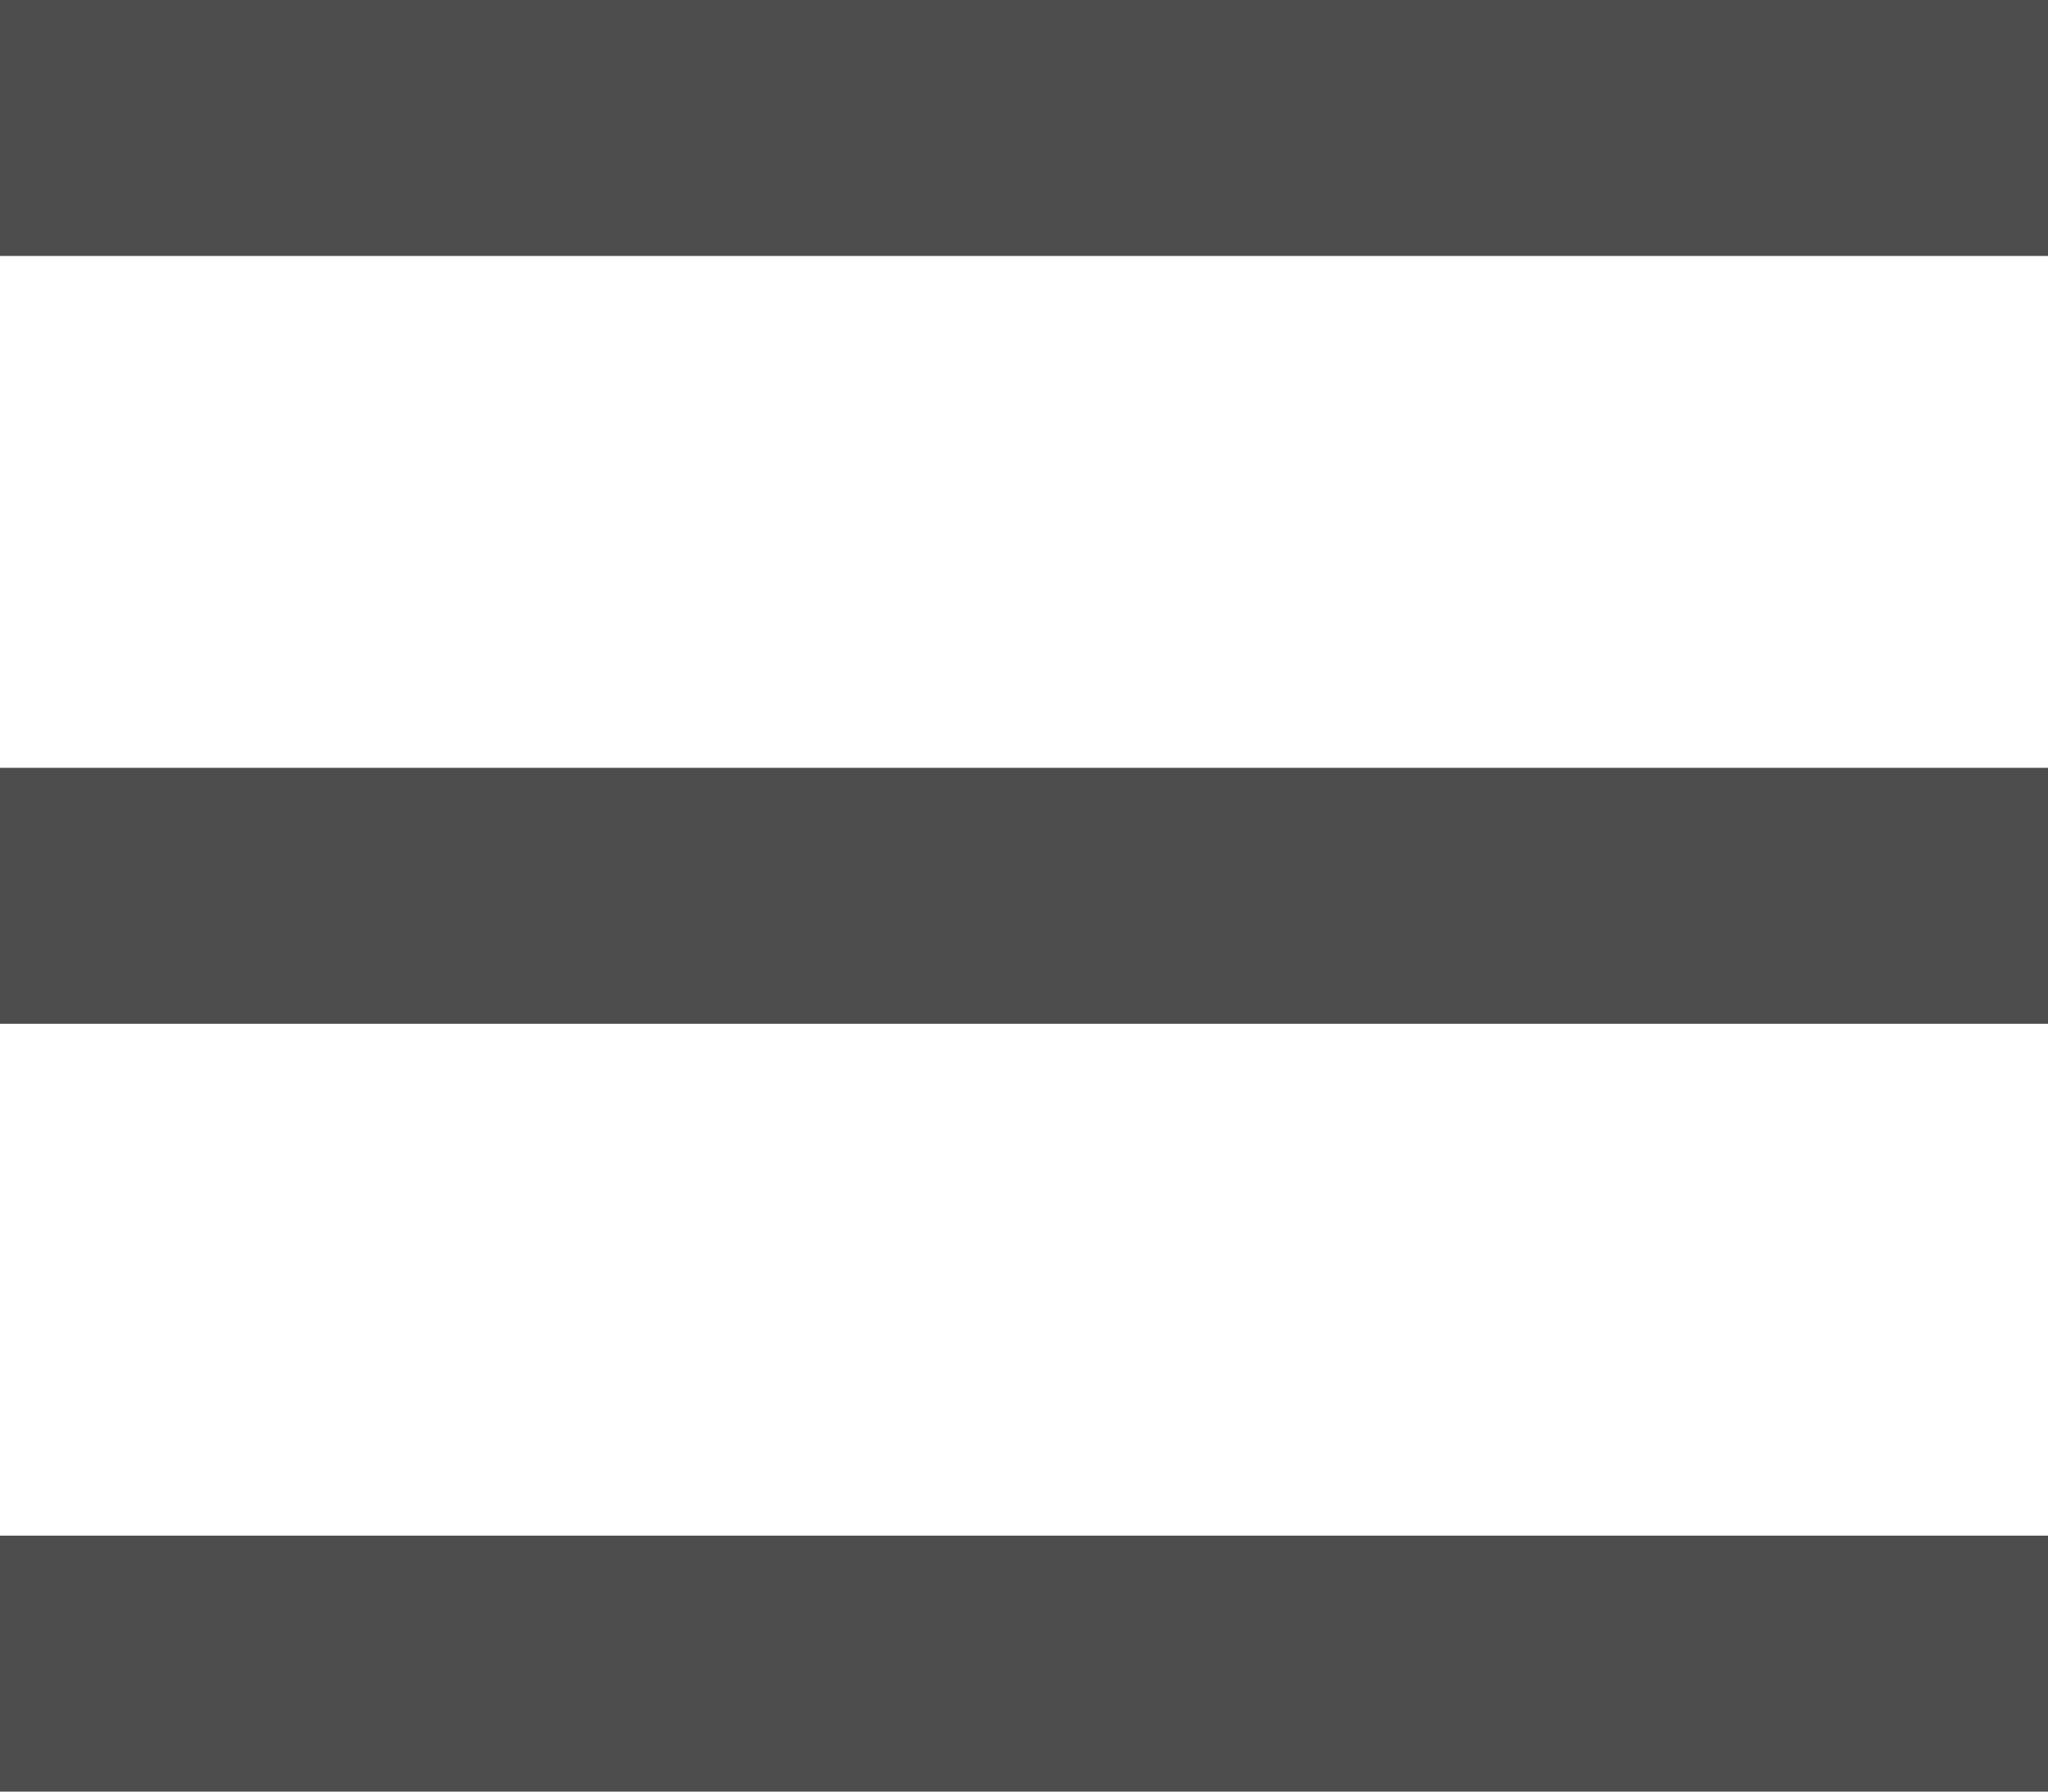
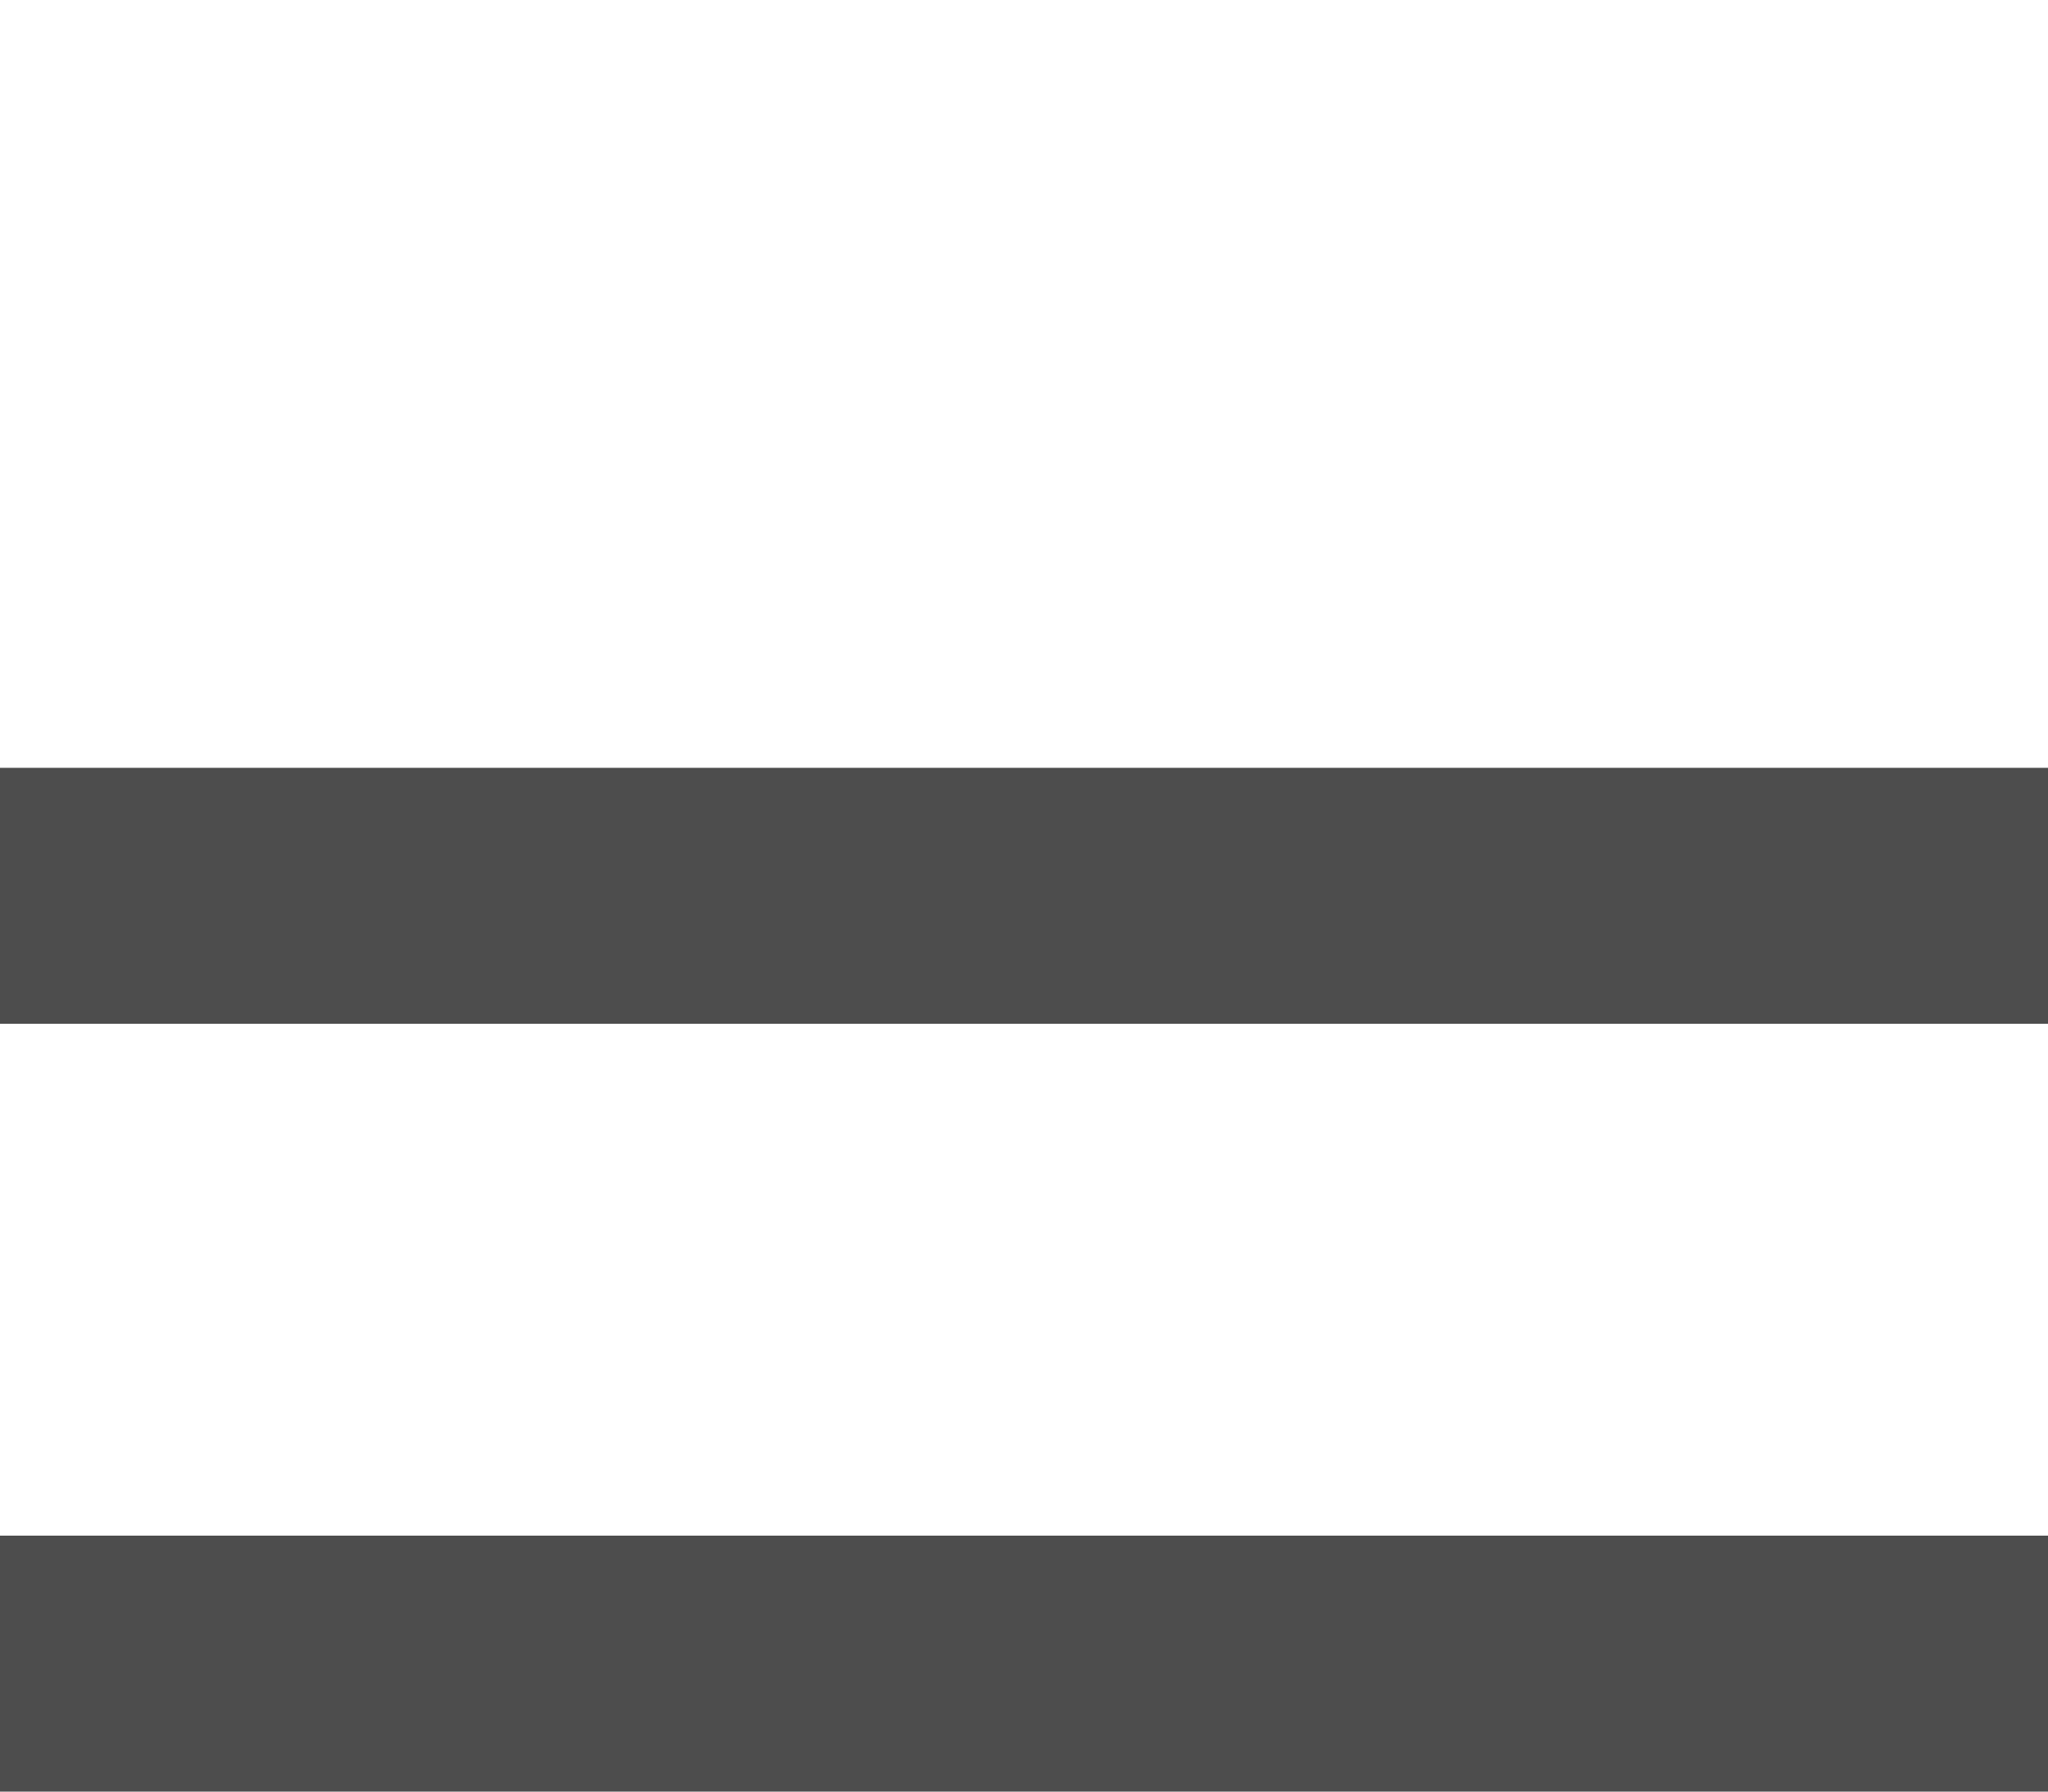
<svg xmlns="http://www.w3.org/2000/svg" width="16" height="14" viewBox="0 0 16 14" fill="none">
-   <rect width="16" height="2" fill="#4D4D4D" />
  <rect y="6" width="16" height="2" fill="#4D4D4D" />
  <rect y="12" width="16" height="2" fill="#4D4D4D" />
</svg>